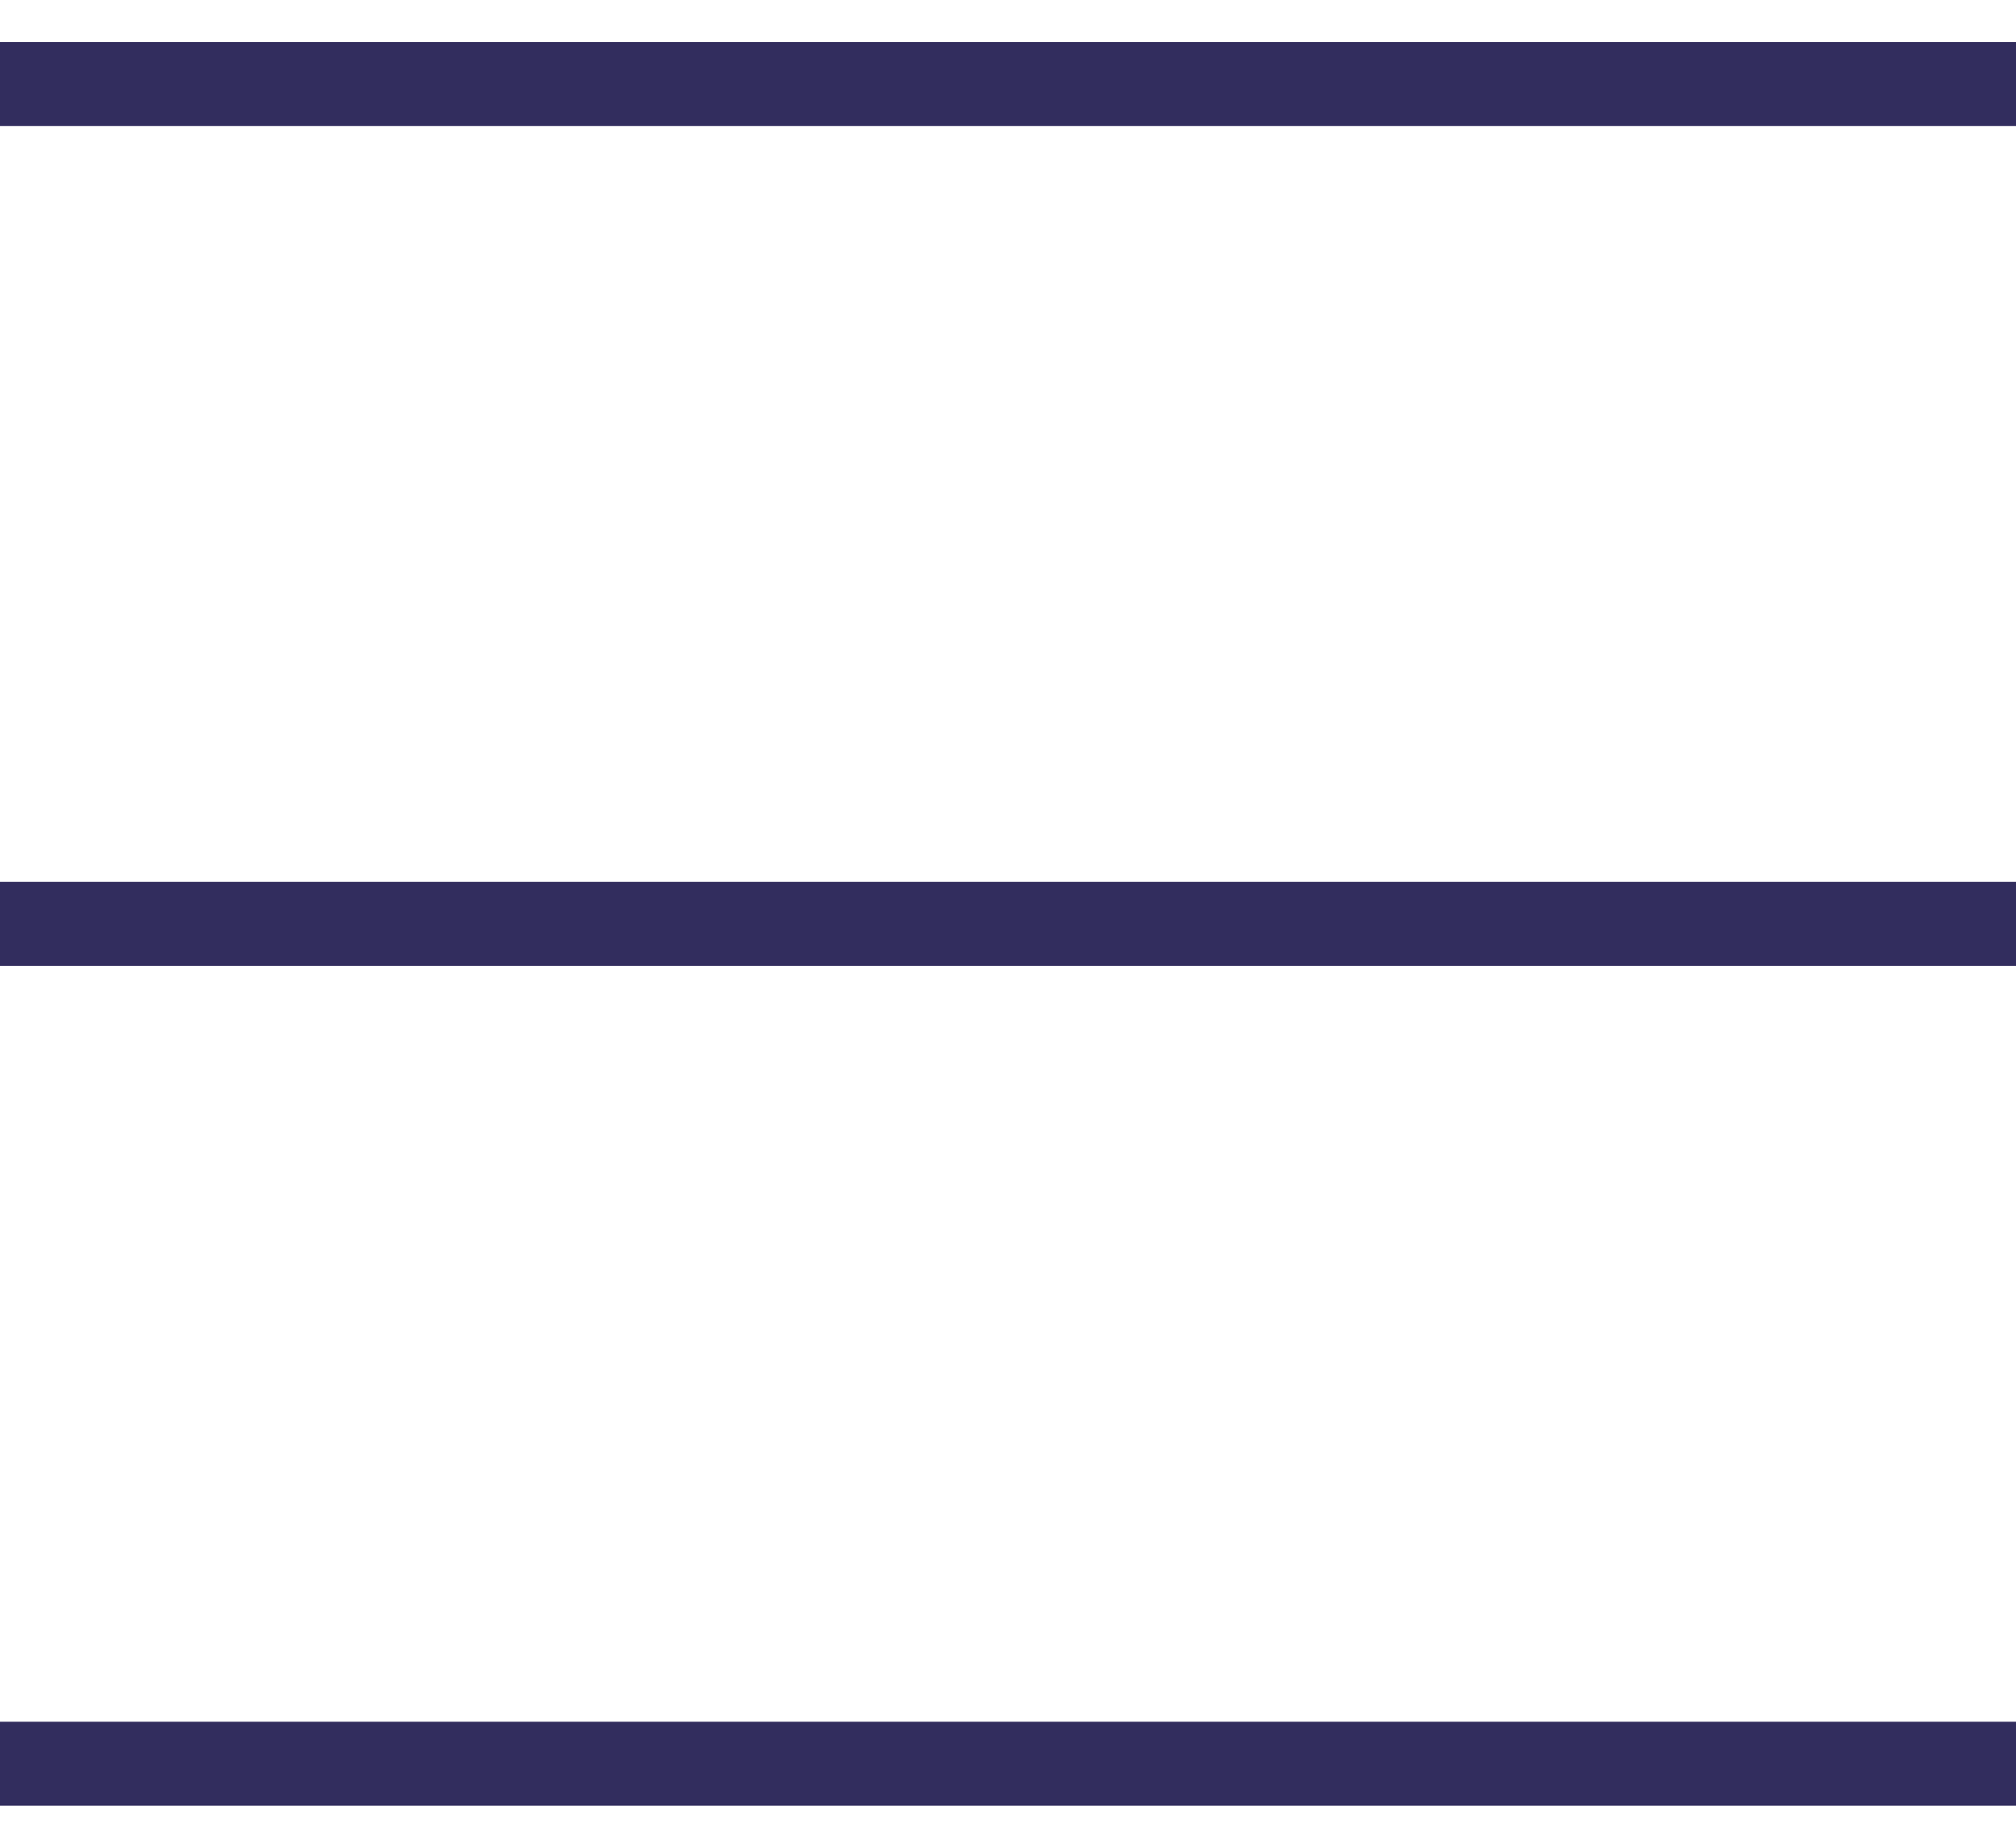
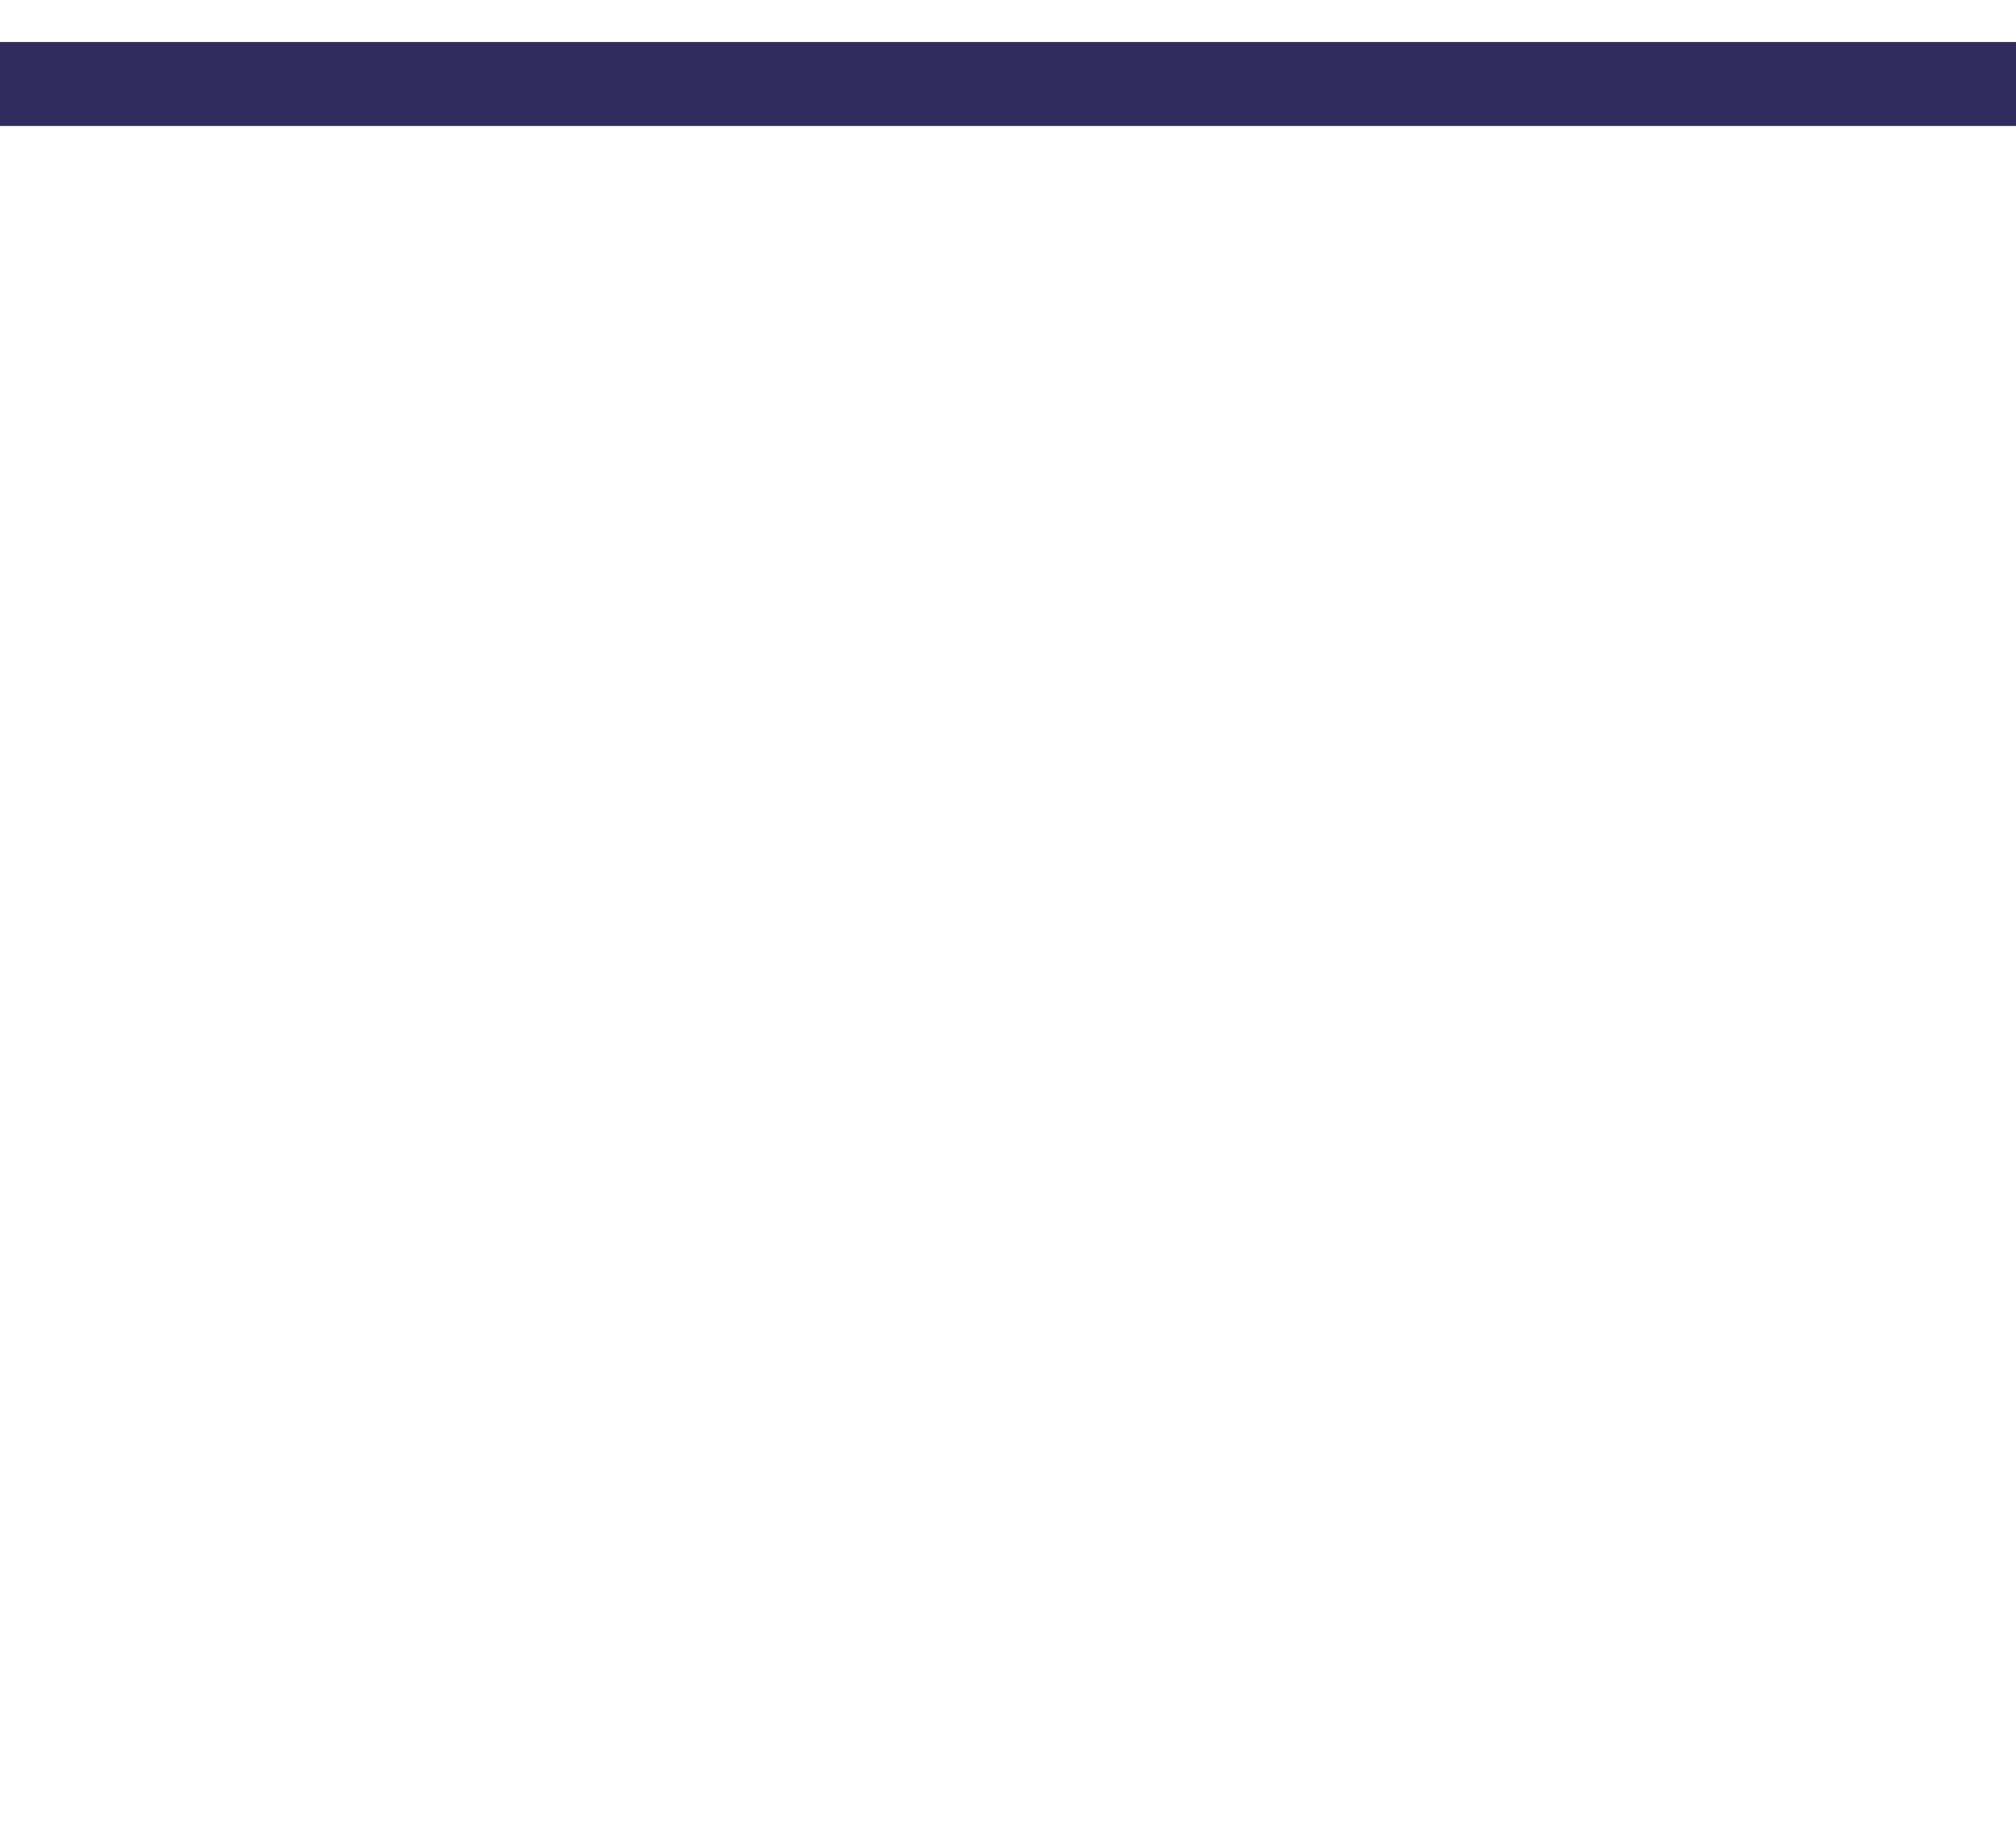
<svg xmlns="http://www.w3.org/2000/svg" width="24" height="22" viewBox="0 0 24 22" fill="none">
-   <path d="M0 21L24 21" stroke="#322D5E" />
  <path d="M0 1L24 1" stroke="#322D5E" />
-   <path d="M0 11L24 11" stroke="#322D5E" />
</svg>